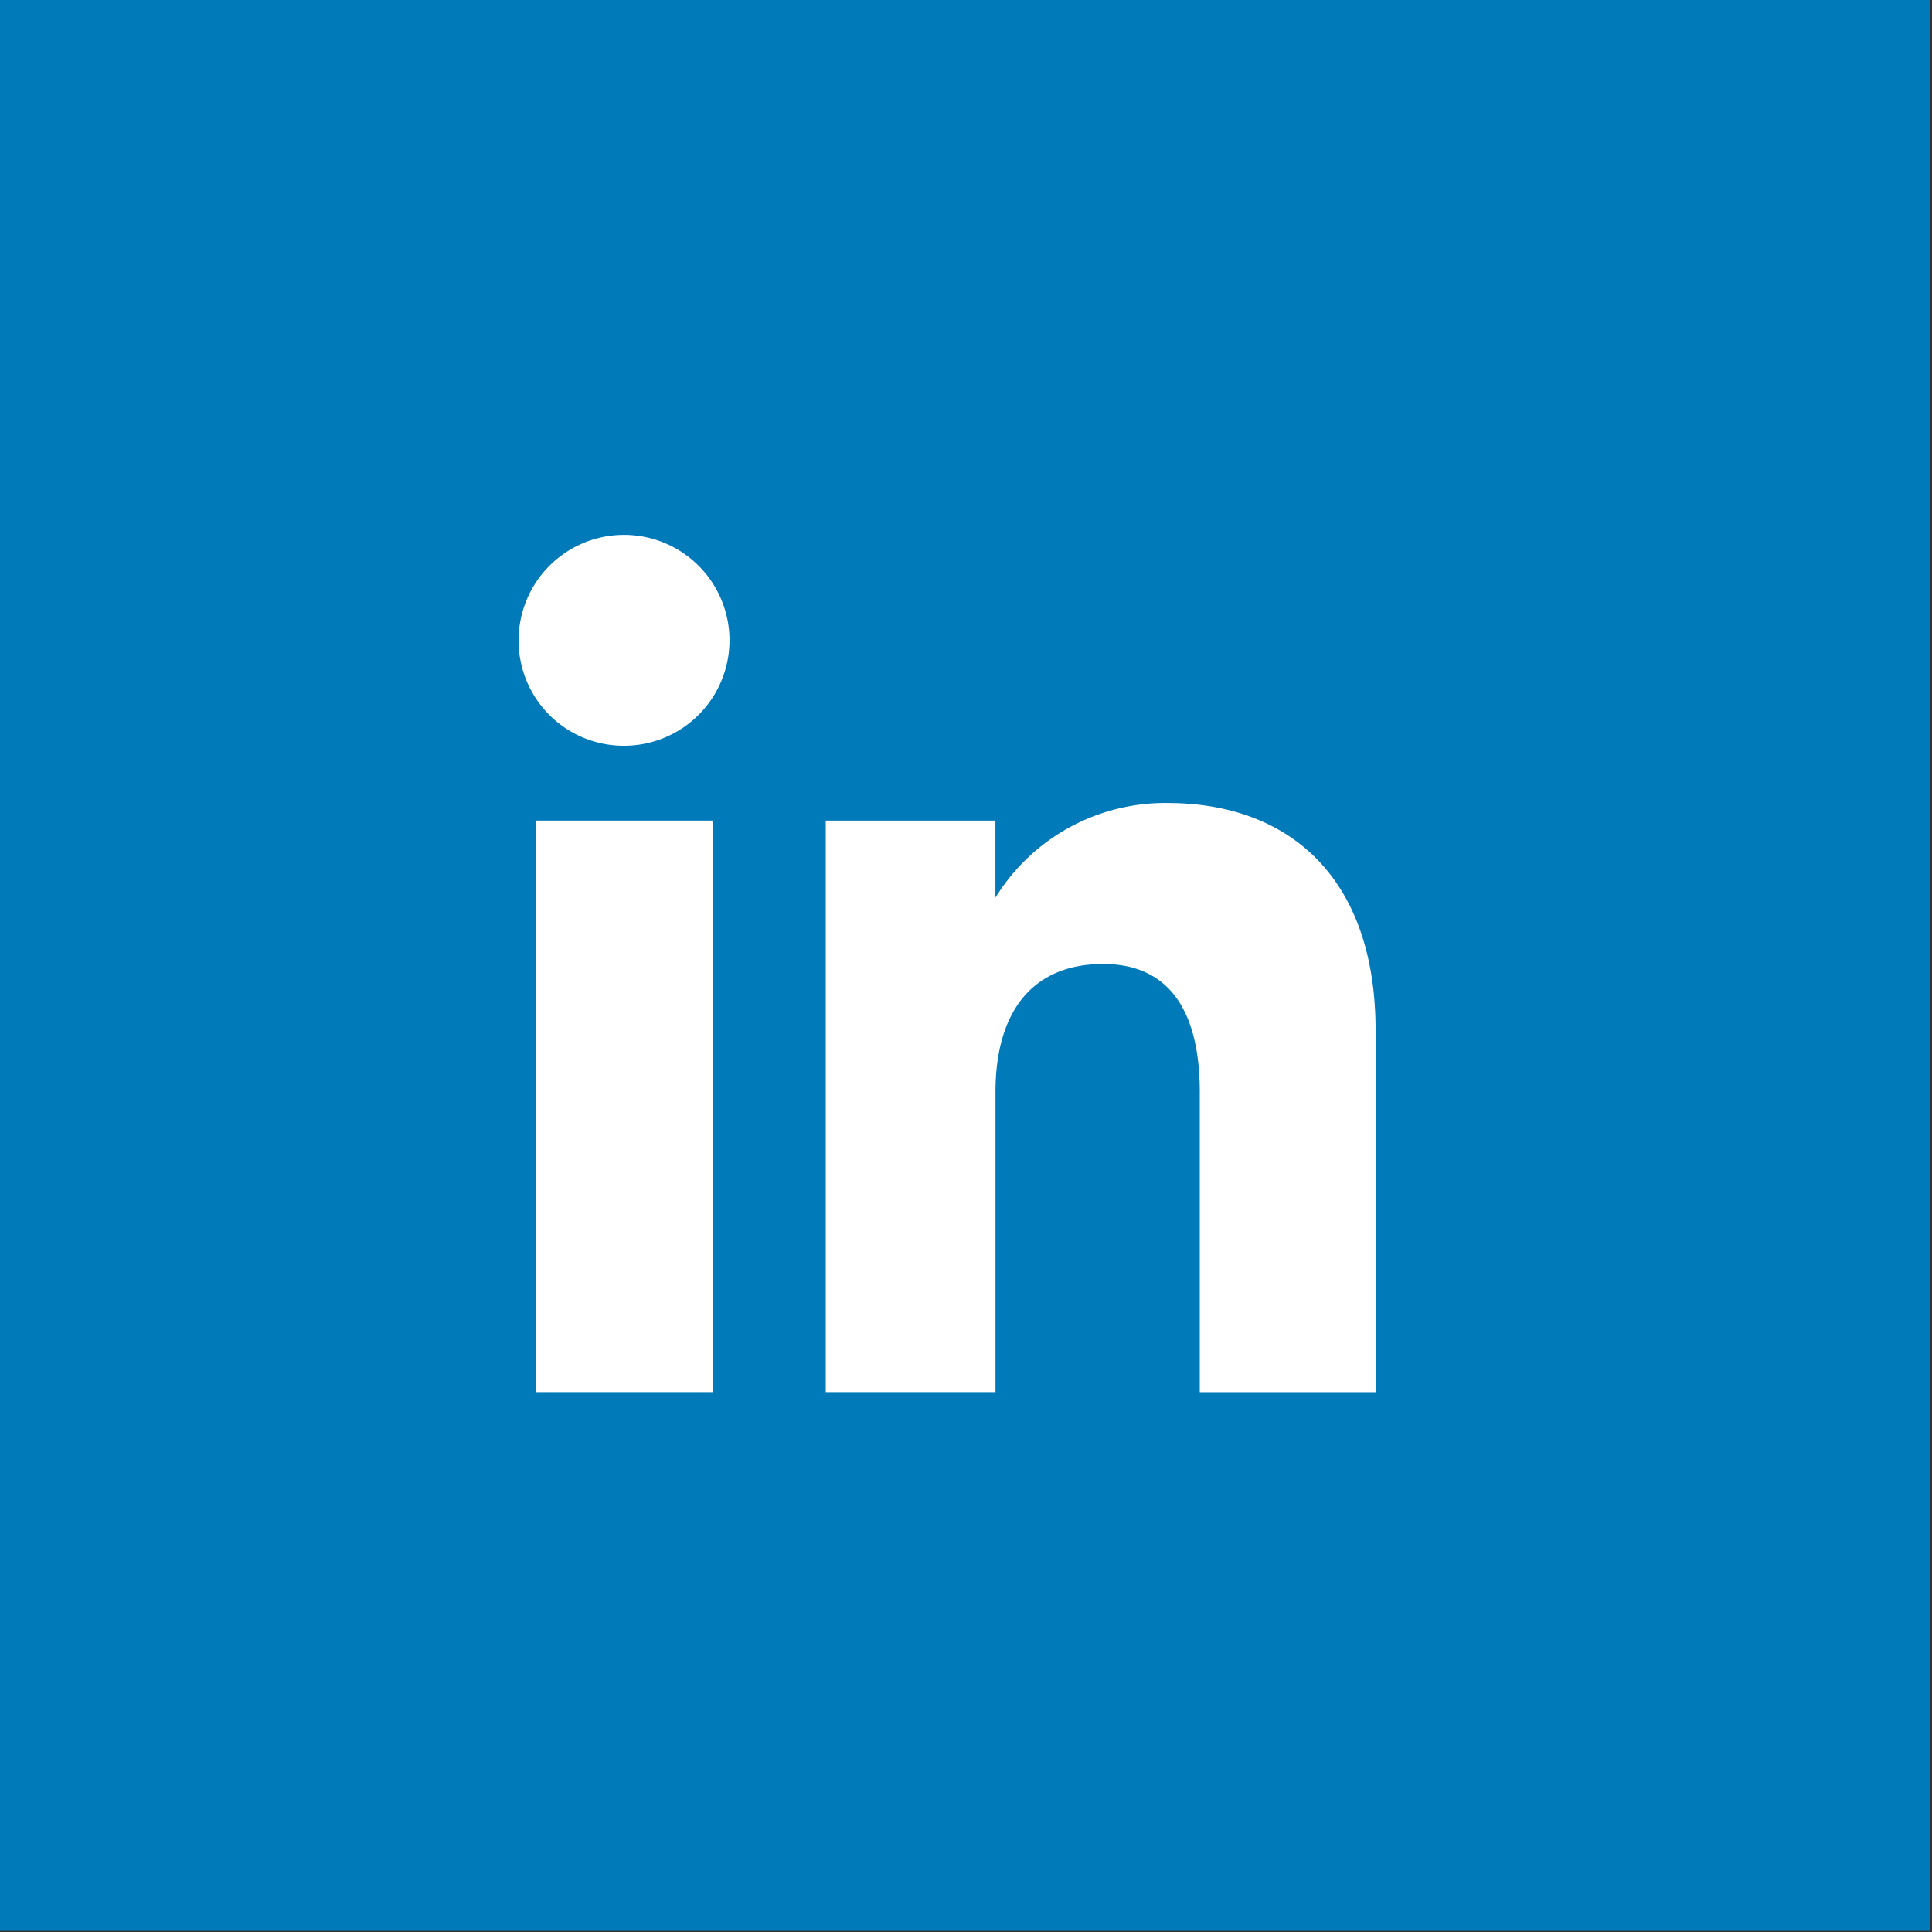
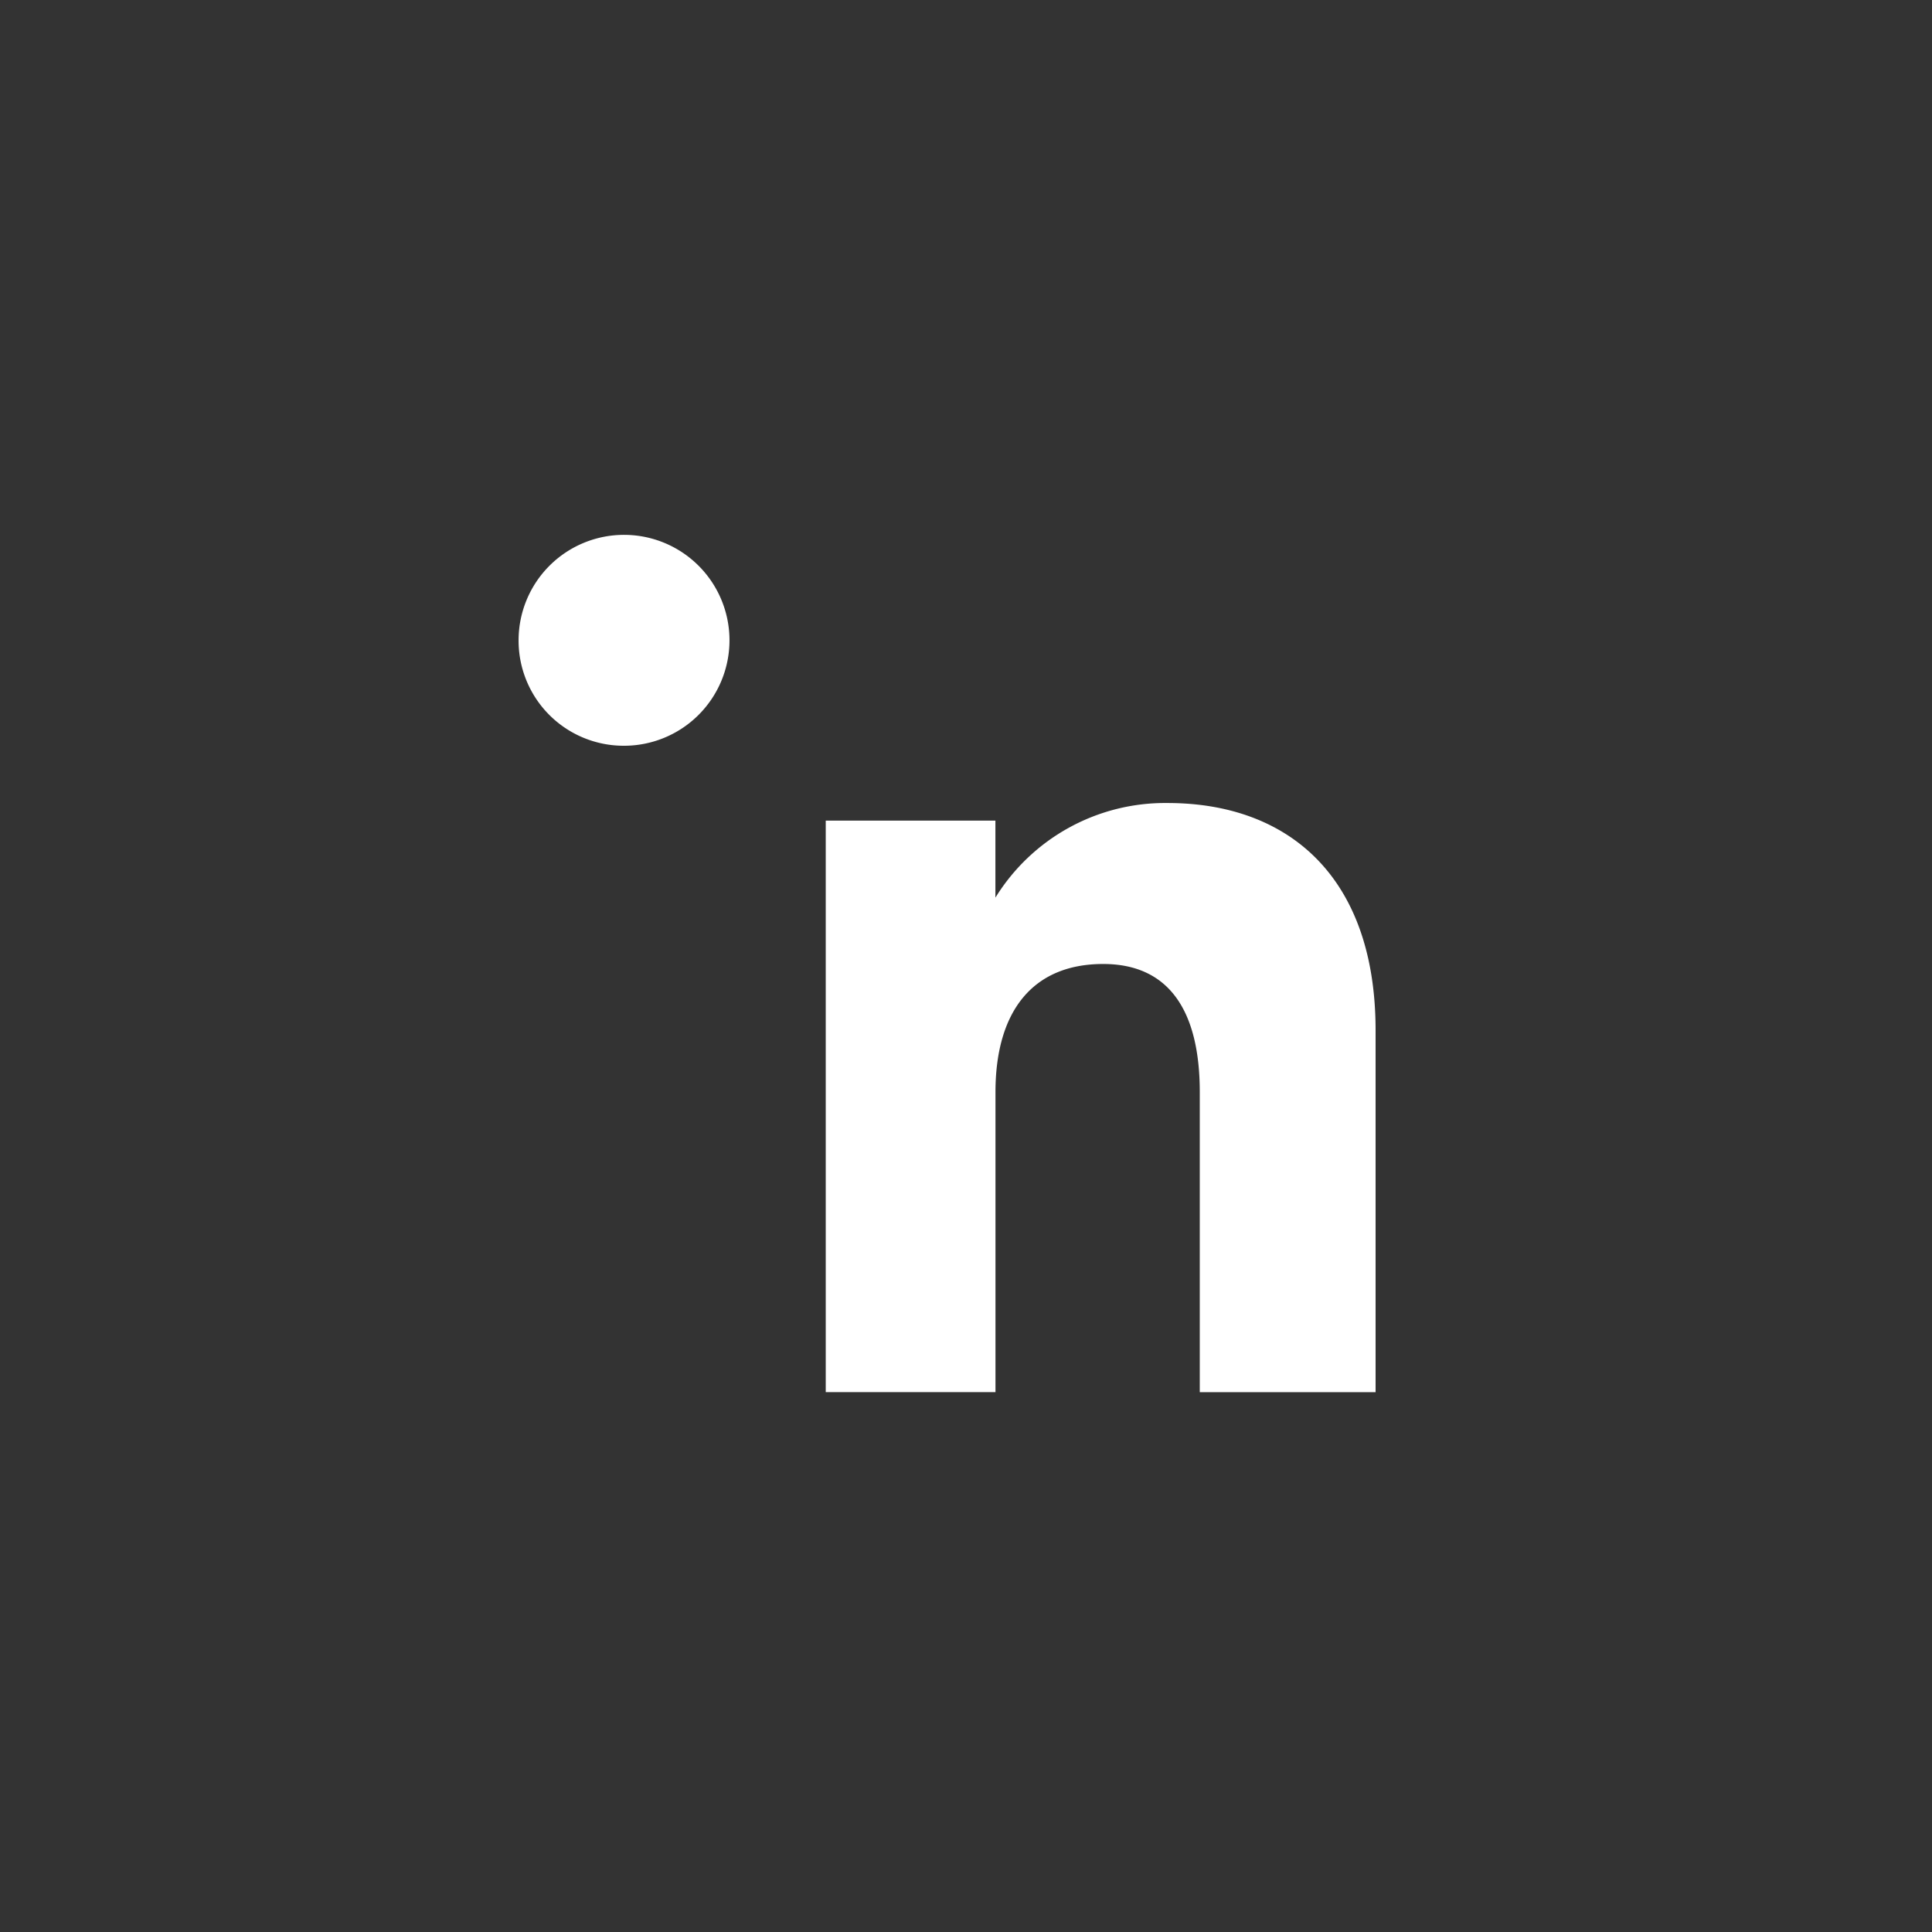
<svg xmlns="http://www.w3.org/2000/svg" id="f1147e10-c9ec-4e3d-a74c-1dad31a18050" data-name="Calque 1" viewBox="0 0 500 500">
  <rect x="0" y="0" width="500" height="500" fill="#333333" stroke="none" />
  <title>linkedin</title>
  <g id="bdebcc08-f2aa-42b2-b6e6-1e636a61c738" data-name="Symbols">
    <g id="1235fa08-e773-4458-866d-68a27b5da26f" data-name="RS">
      <g id="e1f7e03e-fda8-4c25-8226-220d1c2feeda" data-name="Group-3">
        <g id="8e67803e-fd71-428f-bb60-8a689ffcdf8a" data-name="Group-5">
-           <rect id="455aa70e-3461-43d0-b18c-46305c20e7c0" data-name="Rectangle-11-Copy" x="-0.41" y="-0.29" width="500" height="500" style="fill:#007ab9" />
          <g id="1455cff9-025a-452d-b5f4-c41e9c0cf18d" data-name="if linkedin 2136489">
            <rect id="5b086fb9-d108-490d-bb9d-9ea862fb8621" data-name="Rectangle-path" x="10.42" y="14.63" width="469.45" height="469.45" style="fill:none" />
            <g id="af88bac0-1c0d-4c23-bbda-5f7a9695f9b4" data-name=" 799061112">
              <g id="f0bf06a9-53a1-4fa2-a536-9ad179a72b54" data-name="Group">
-                 <polygon id="5a71cc79-1e20-4735-8b4f-94f1b1279411" data-name="Shape" points="138.64 360.28 184.41 360.28 184.41 212.37 138.64 212.37 138.64 360.28" style="fill:#fff" />
                <path id="4215a864-8d1e-4904-a7a6-1521aa338a4e" data-name="Shape" d="M161.34,193a27.29,27.29,0,1,0-27.13-27.32A27.2,27.2,0,0,0,161.34,193Z" style="fill:#fff" />
              </g>
              <path id="ca3641f9-0f4e-4c54-b0c7-19cf44e6bc20" data-name="Shape" d="M257.63,282.64c0-20.8,9.54-33.16,27.87-33.16,16.86,0,25,11.87,25,33.16v77.65H356V266.64c0-39.62-22.46-58.82-53.84-58.82a51.6,51.6,0,0,0-44.55,24.49V212.37H213.7V360.28h43.93Z" style="fill:#fff" />
            </g>
          </g>
        </g>
      </g>
    </g>
  </g>
</svg>